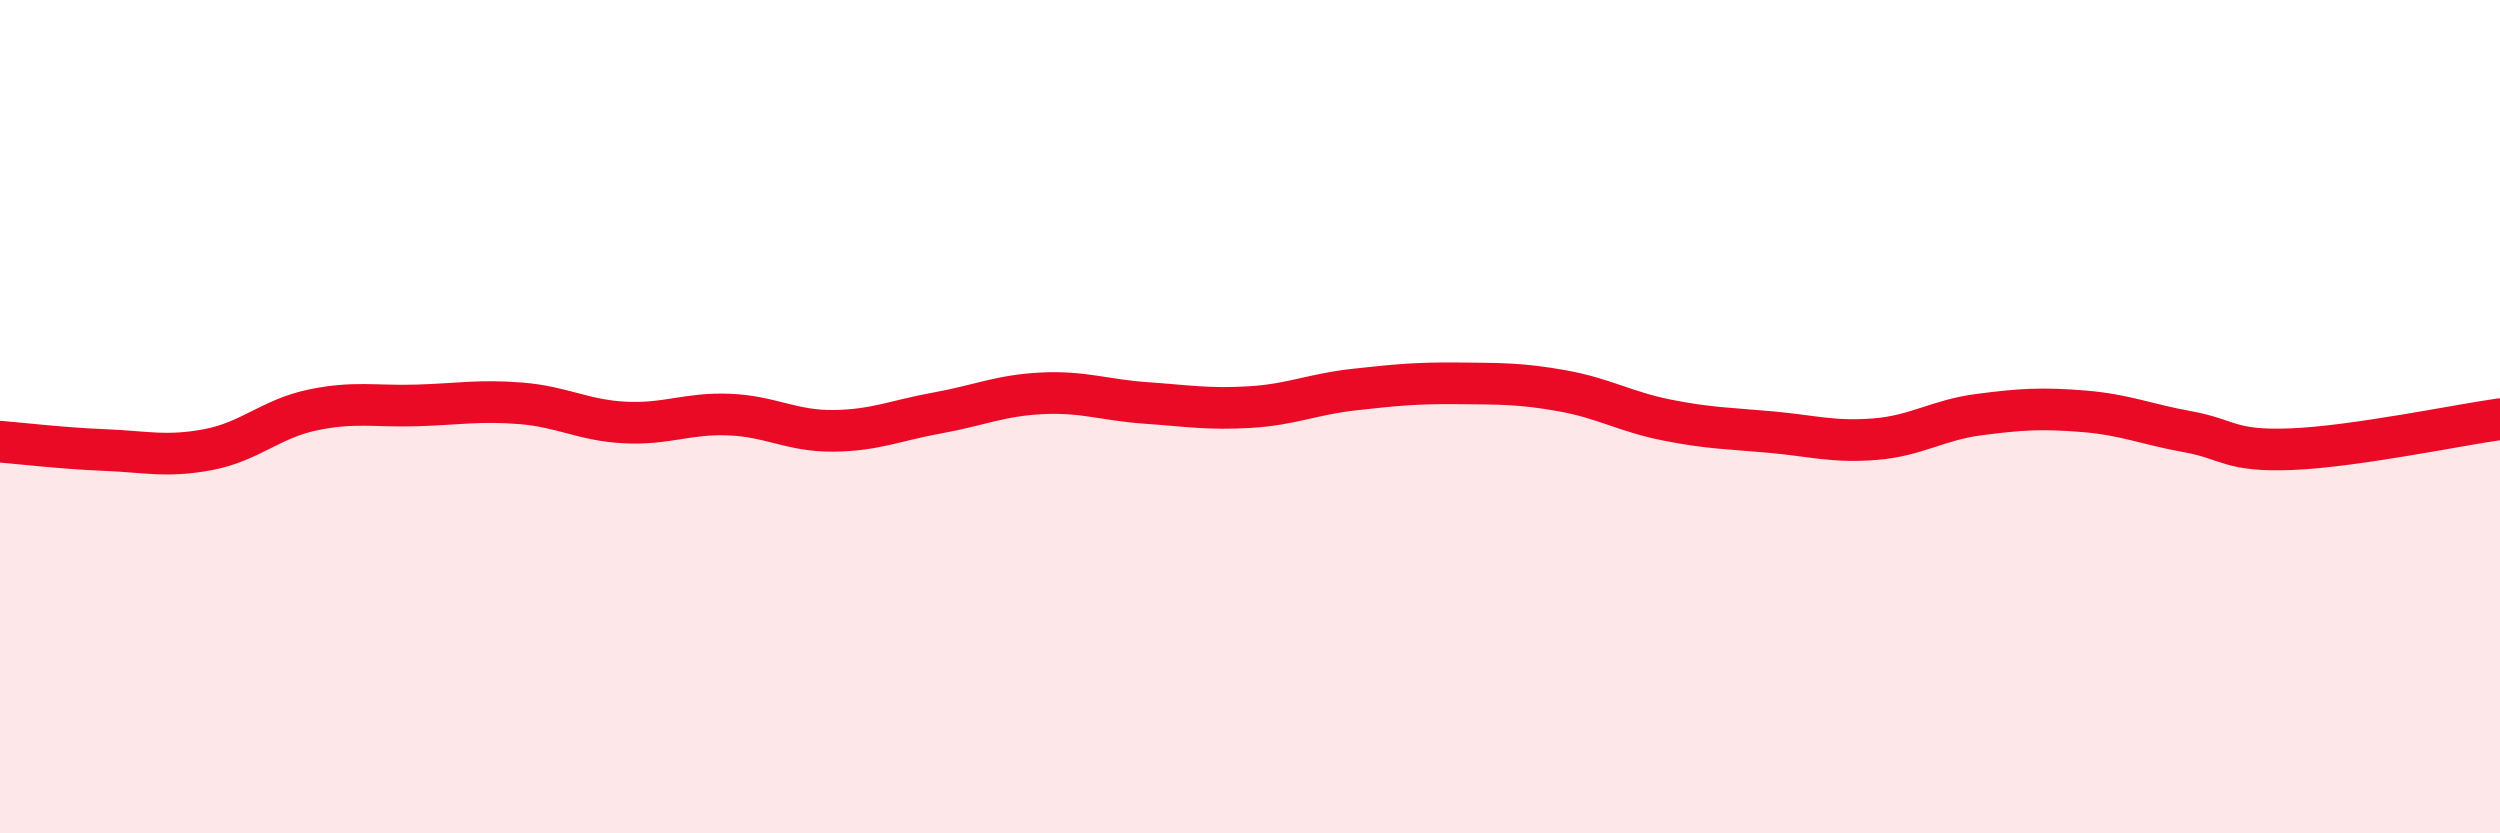
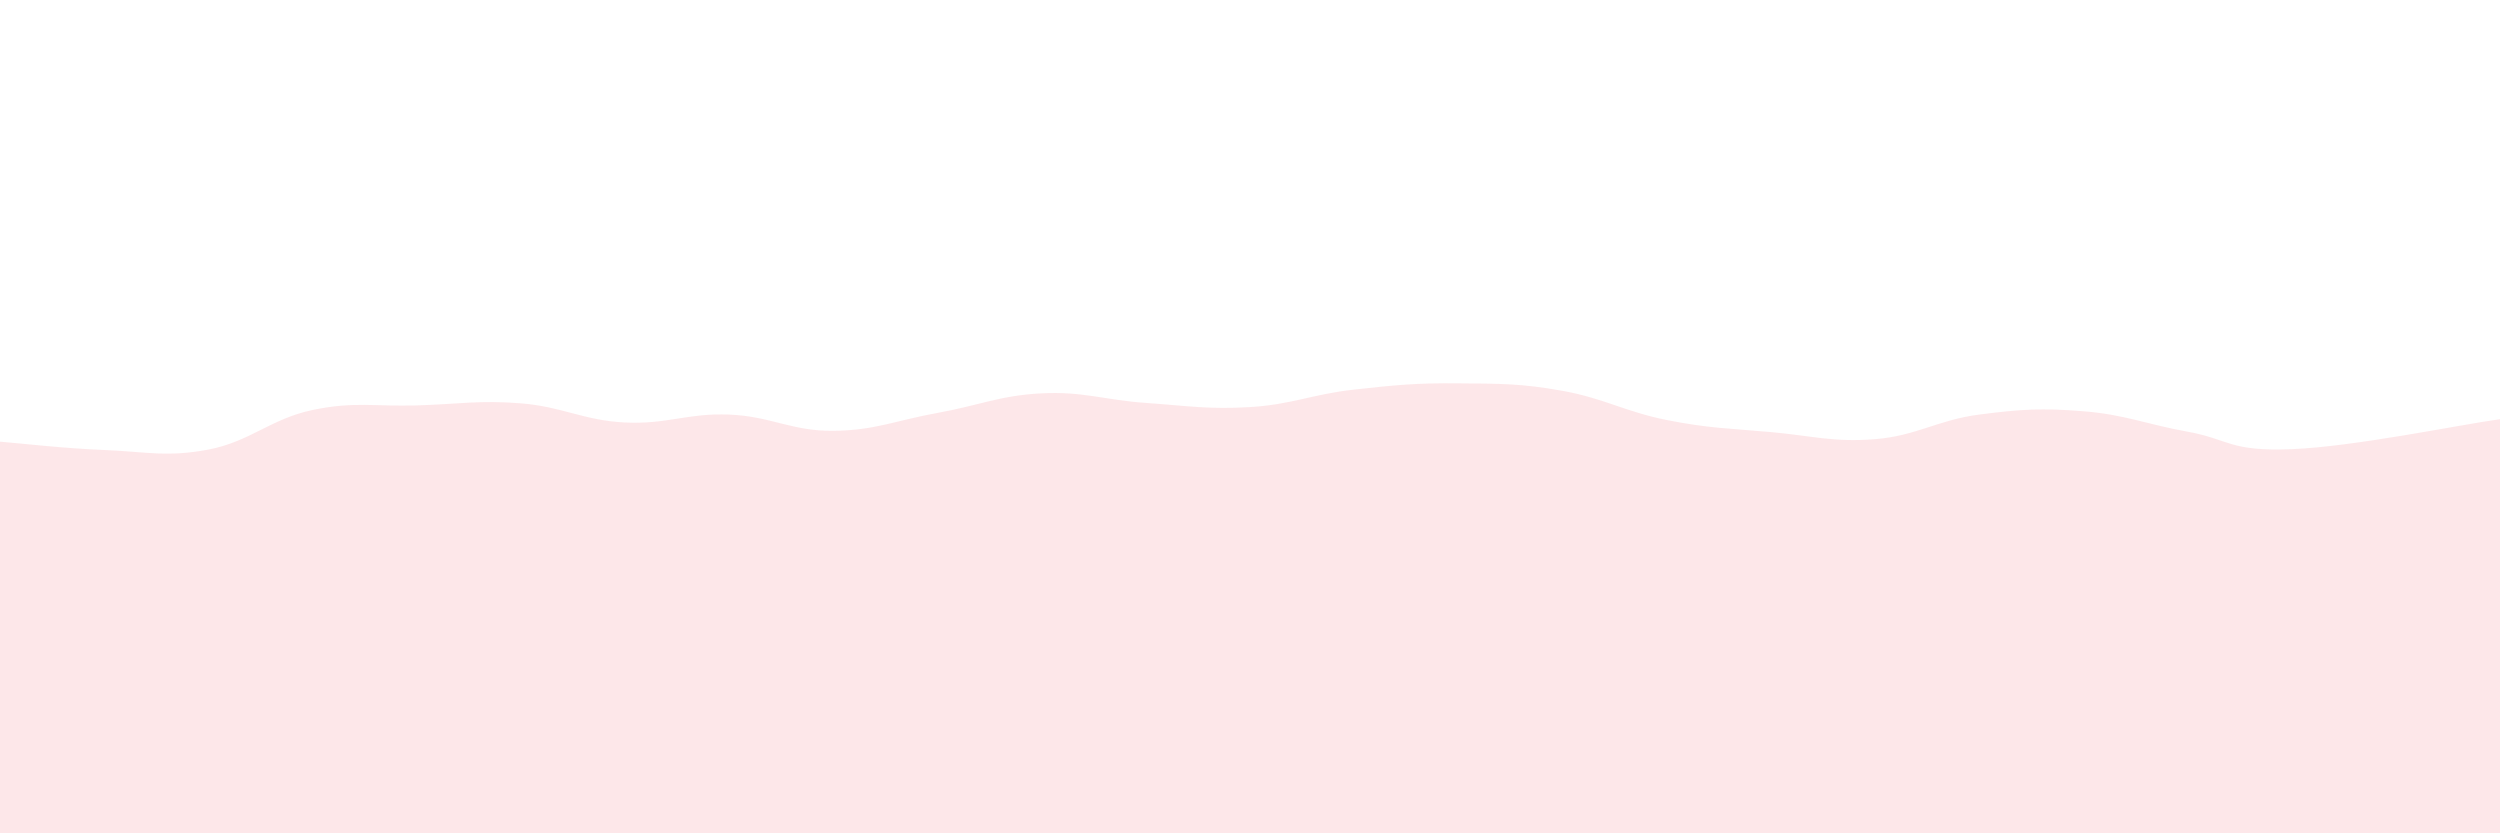
<svg xmlns="http://www.w3.org/2000/svg" width="60" height="20" viewBox="0 0 60 20">
  <path d="M 0,10.6 C 0.5,10.64 1.5,10.76 2.5,10.8 C 3.5,10.84 4,10.98 5,10.79 C 6,10.6 6.5,10.05 7.5,9.84 C 8.5,9.63 9,9.76 10,9.73 C 11,9.7 11.5,9.6 12.5,9.68 C 13.5,9.76 14,10.09 15,10.14 C 16,10.19 16.5,9.91 17.5,9.95 C 18.5,9.99 19,10.35 20,10.34 C 21,10.33 21.5,10.09 22.5,9.91 C 23.5,9.73 24,9.49 25,9.44 C 26,9.39 26.5,9.6 27.5,9.67 C 28.5,9.74 29,9.83 30,9.77 C 31,9.71 31.5,9.46 32.5,9.35 C 33.5,9.24 34,9.19 35,9.2 C 36,9.21 36.5,9.2 37.5,9.38 C 38.5,9.56 39,9.88 40,10.08 C 41,10.28 41.5,10.28 42.5,10.37 C 43.5,10.46 44,10.62 45,10.54 C 46,10.46 46.5,10.08 47.5,9.95 C 48.5,9.82 49,9.79 50,9.87 C 51,9.95 51.5,10.18 52.5,10.36 C 53.5,10.54 53.5,10.84 55,10.78 C 56.5,10.72 59,10.2 60,10.06L60 20L0 20Z" fill="#EB0A25" opacity="0.1" stroke-linecap="round" stroke-linejoin="round" />
-   <path d="M 0,10.6 C 0.5,10.64 1.5,10.76 2.5,10.8 C 3.5,10.84 4,10.98 5,10.79 C 6,10.6 6.5,10.05 7.5,9.84 C 8.5,9.63 9,9.76 10,9.73 C 11,9.7 11.5,9.6 12.5,9.68 C 13.5,9.76 14,10.09 15,10.14 C 16,10.19 16.5,9.91 17.5,9.95 C 18.5,9.99 19,10.35 20,10.34 C 21,10.33 21.5,10.09 22.5,9.91 C 23.5,9.73 24,9.49 25,9.44 C 26,9.39 26.5,9.6 27.5,9.67 C 28.5,9.74 29,9.83 30,9.77 C 31,9.71 31.5,9.46 32.5,9.35 C 33.5,9.24 34,9.19 35,9.2 C 36,9.21 36.5,9.2 37.5,9.38 C 38.5,9.56 39,9.88 40,10.08 C 41,10.28 41.5,10.28 42.5,10.37 C 43.5,10.46 44,10.62 45,10.54 C 46,10.46 46.5,10.08 47.5,9.95 C 48.5,9.82 49,9.79 50,9.87 C 51,9.95 51.5,10.18 52.5,10.36 C 53.5,10.54 53.5,10.84 55,10.78 C 56.5,10.72 59,10.2 60,10.06" stroke="#EB0A25" stroke-width="1" fill="none" stroke-linecap="round" stroke-linejoin="round" />
</svg>